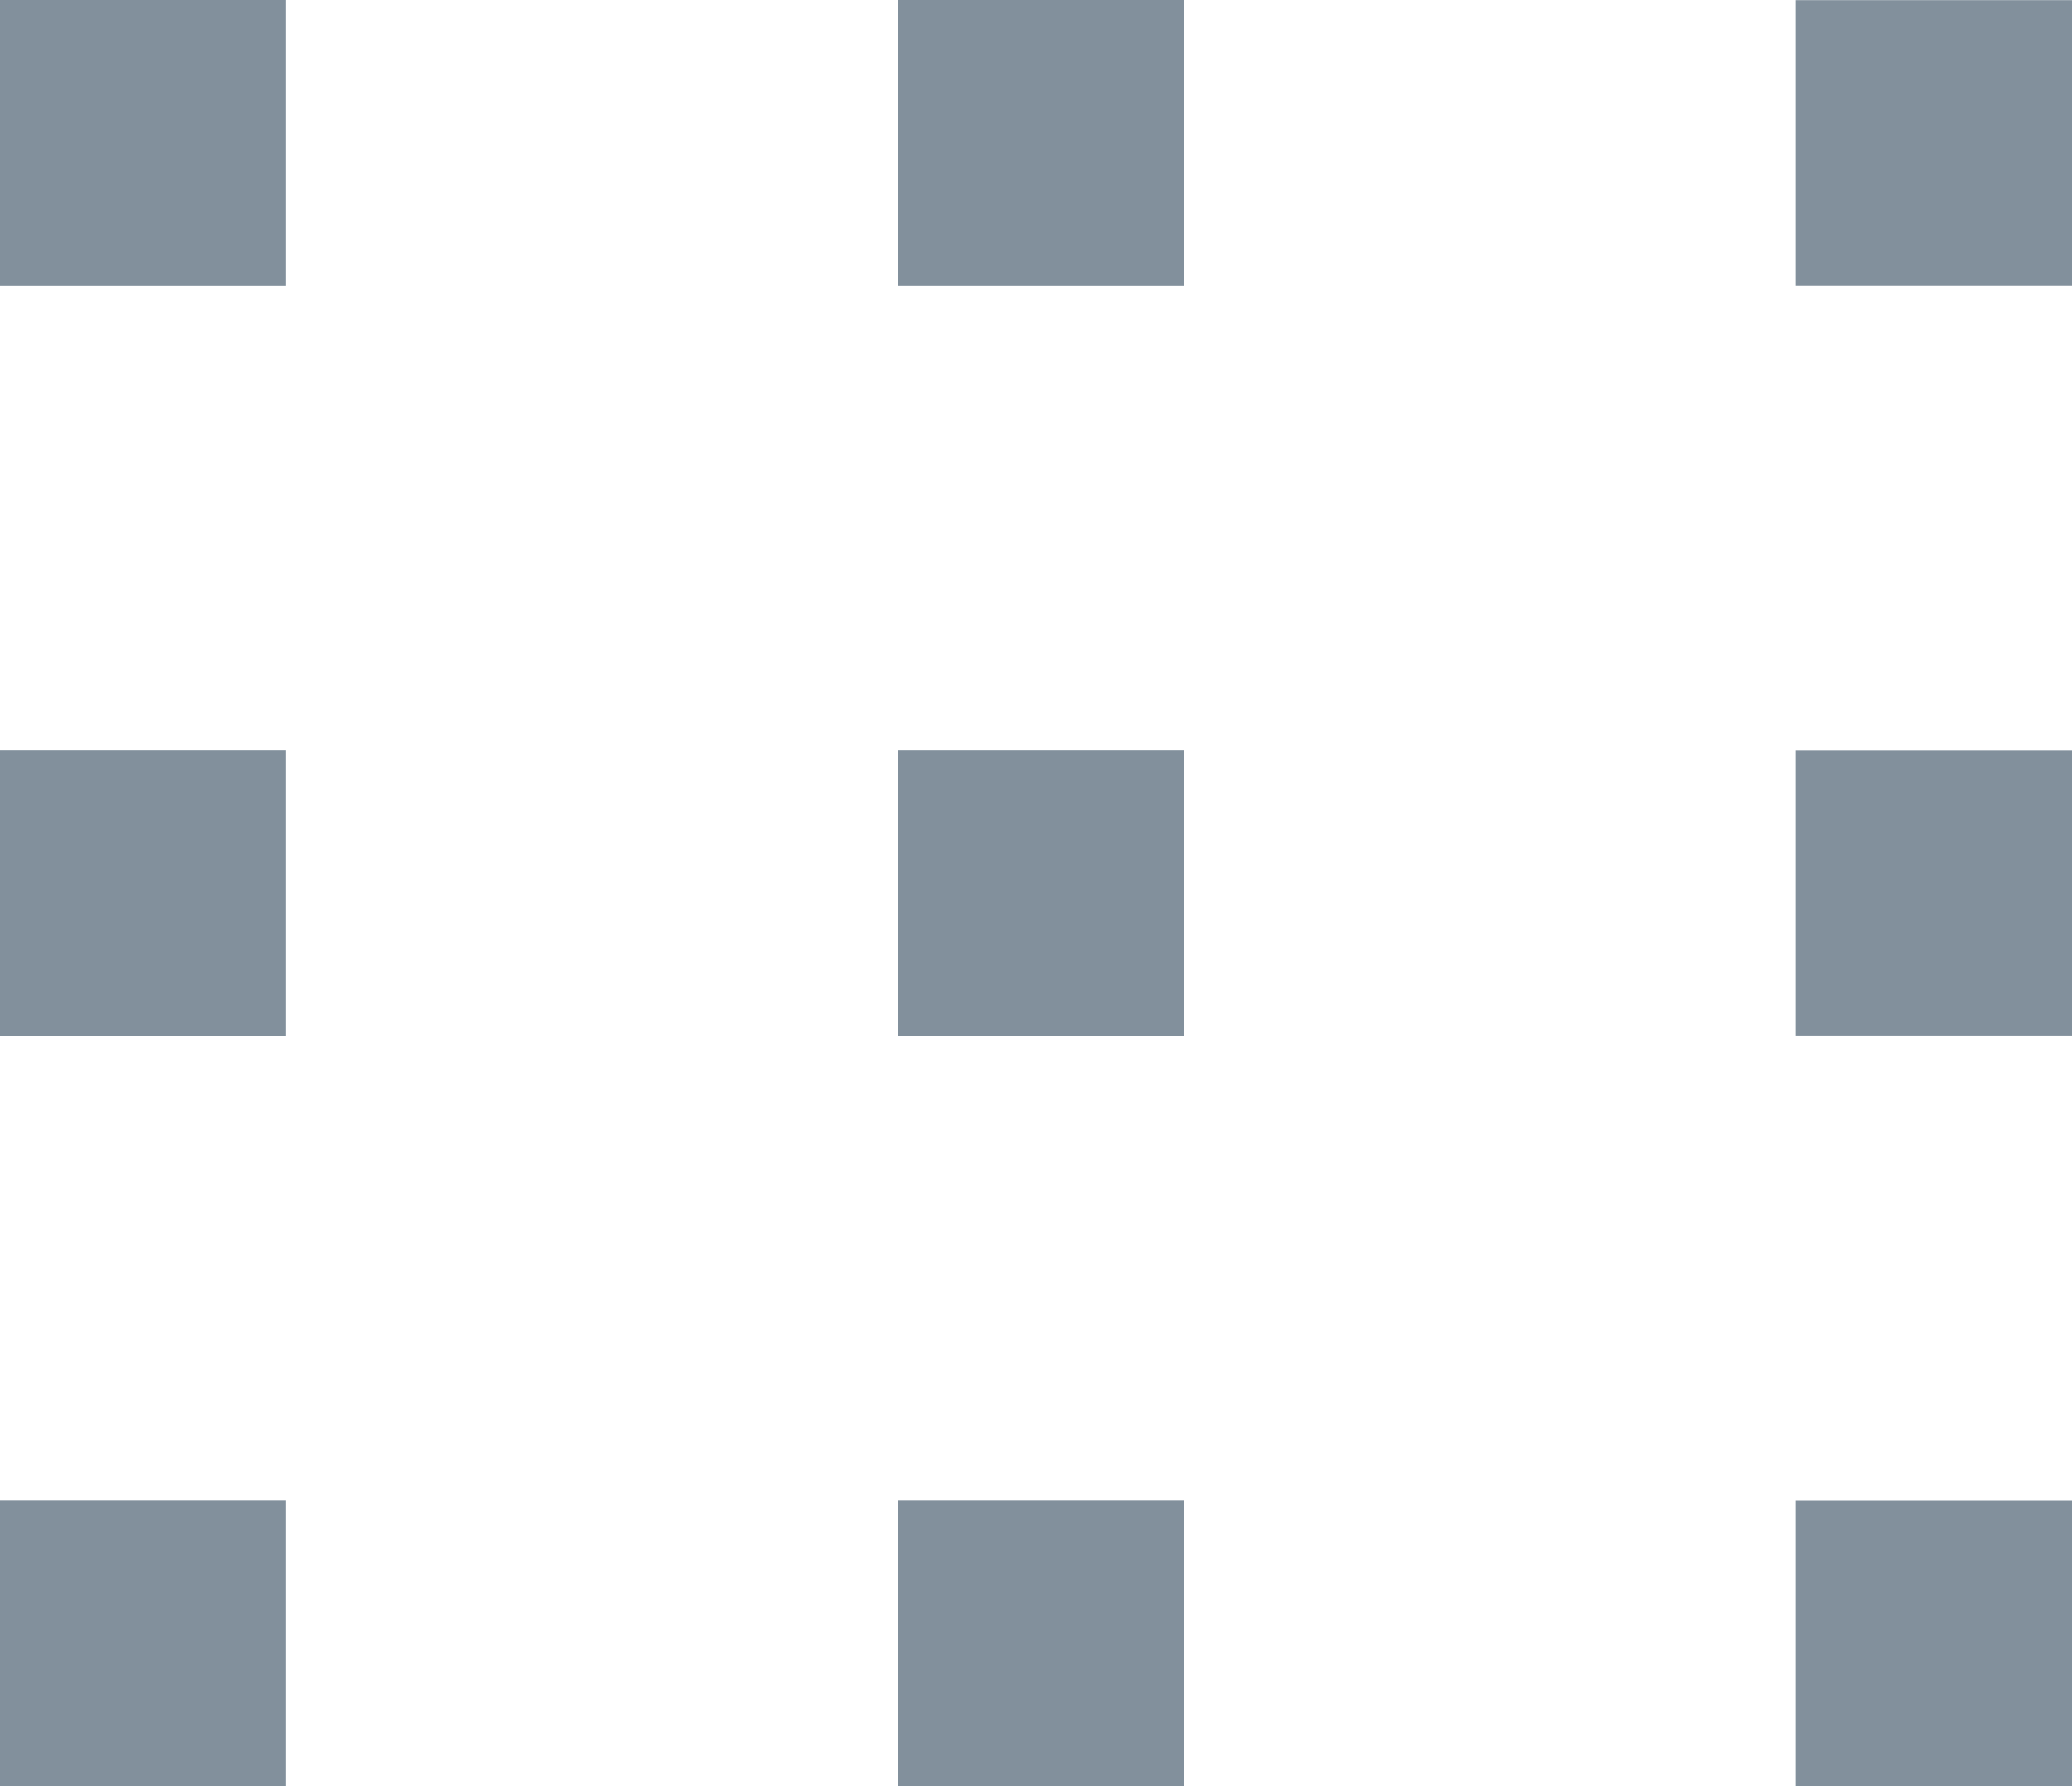
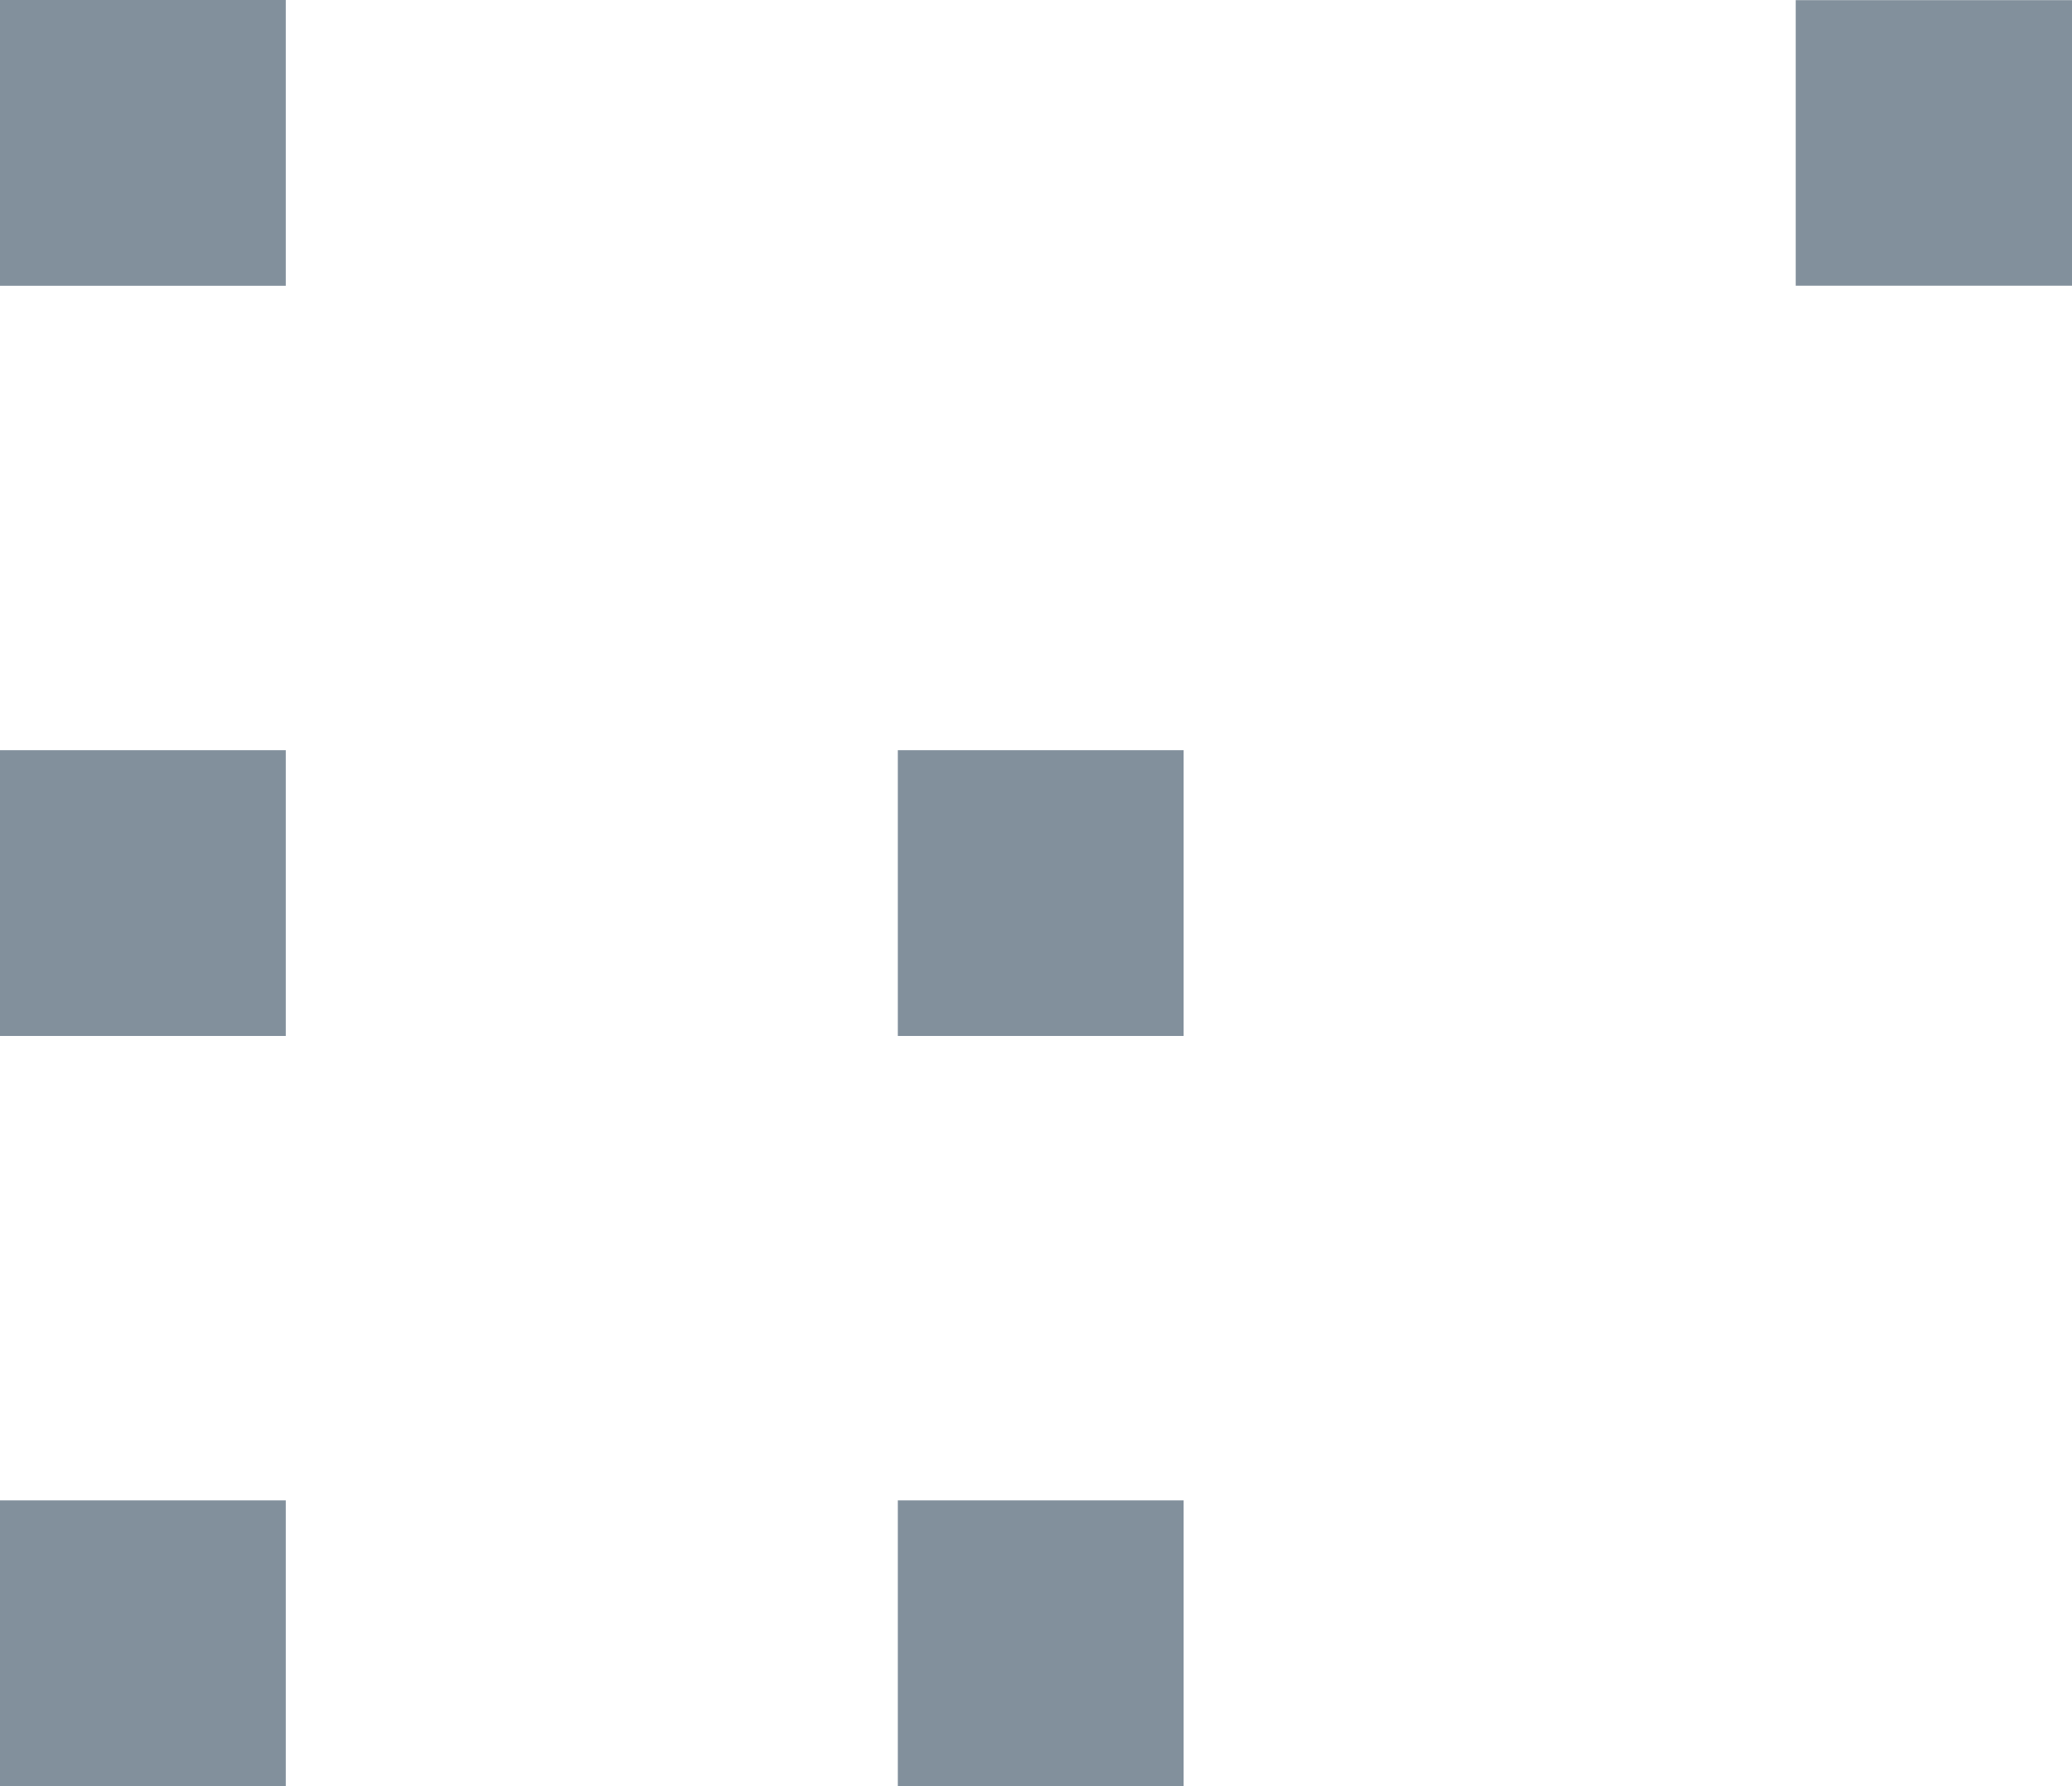
<svg xmlns="http://www.w3.org/2000/svg" width="29" height="25" viewBox="0 0 29 25" fill="none">
  <rect width="4" height="4" fill="#82909C" />
-   <rect x="12.566" width="4" height="4" fill="#82909C" />
  <rect x="25.133" y="0.002" width="3.867" height="3.997" fill="#82909C" />
  <rect y="10.5" width="4" height="4" fill="#82909C" />
  <rect x="12.566" y="10.5" width="4" height="4" fill="#82909C" />
-   <rect x="25.133" y="10.502" width="3.867" height="3.997" fill="#82909C" />
  <rect y="21" width="4" height="4" fill="#82909C" />
  <rect x="12.566" y="21" width="4" height="4" fill="#82909C" />
-   <rect x="25.133" y="21.002" width="3.867" height="3.997" fill="#82909C" />
</svg>